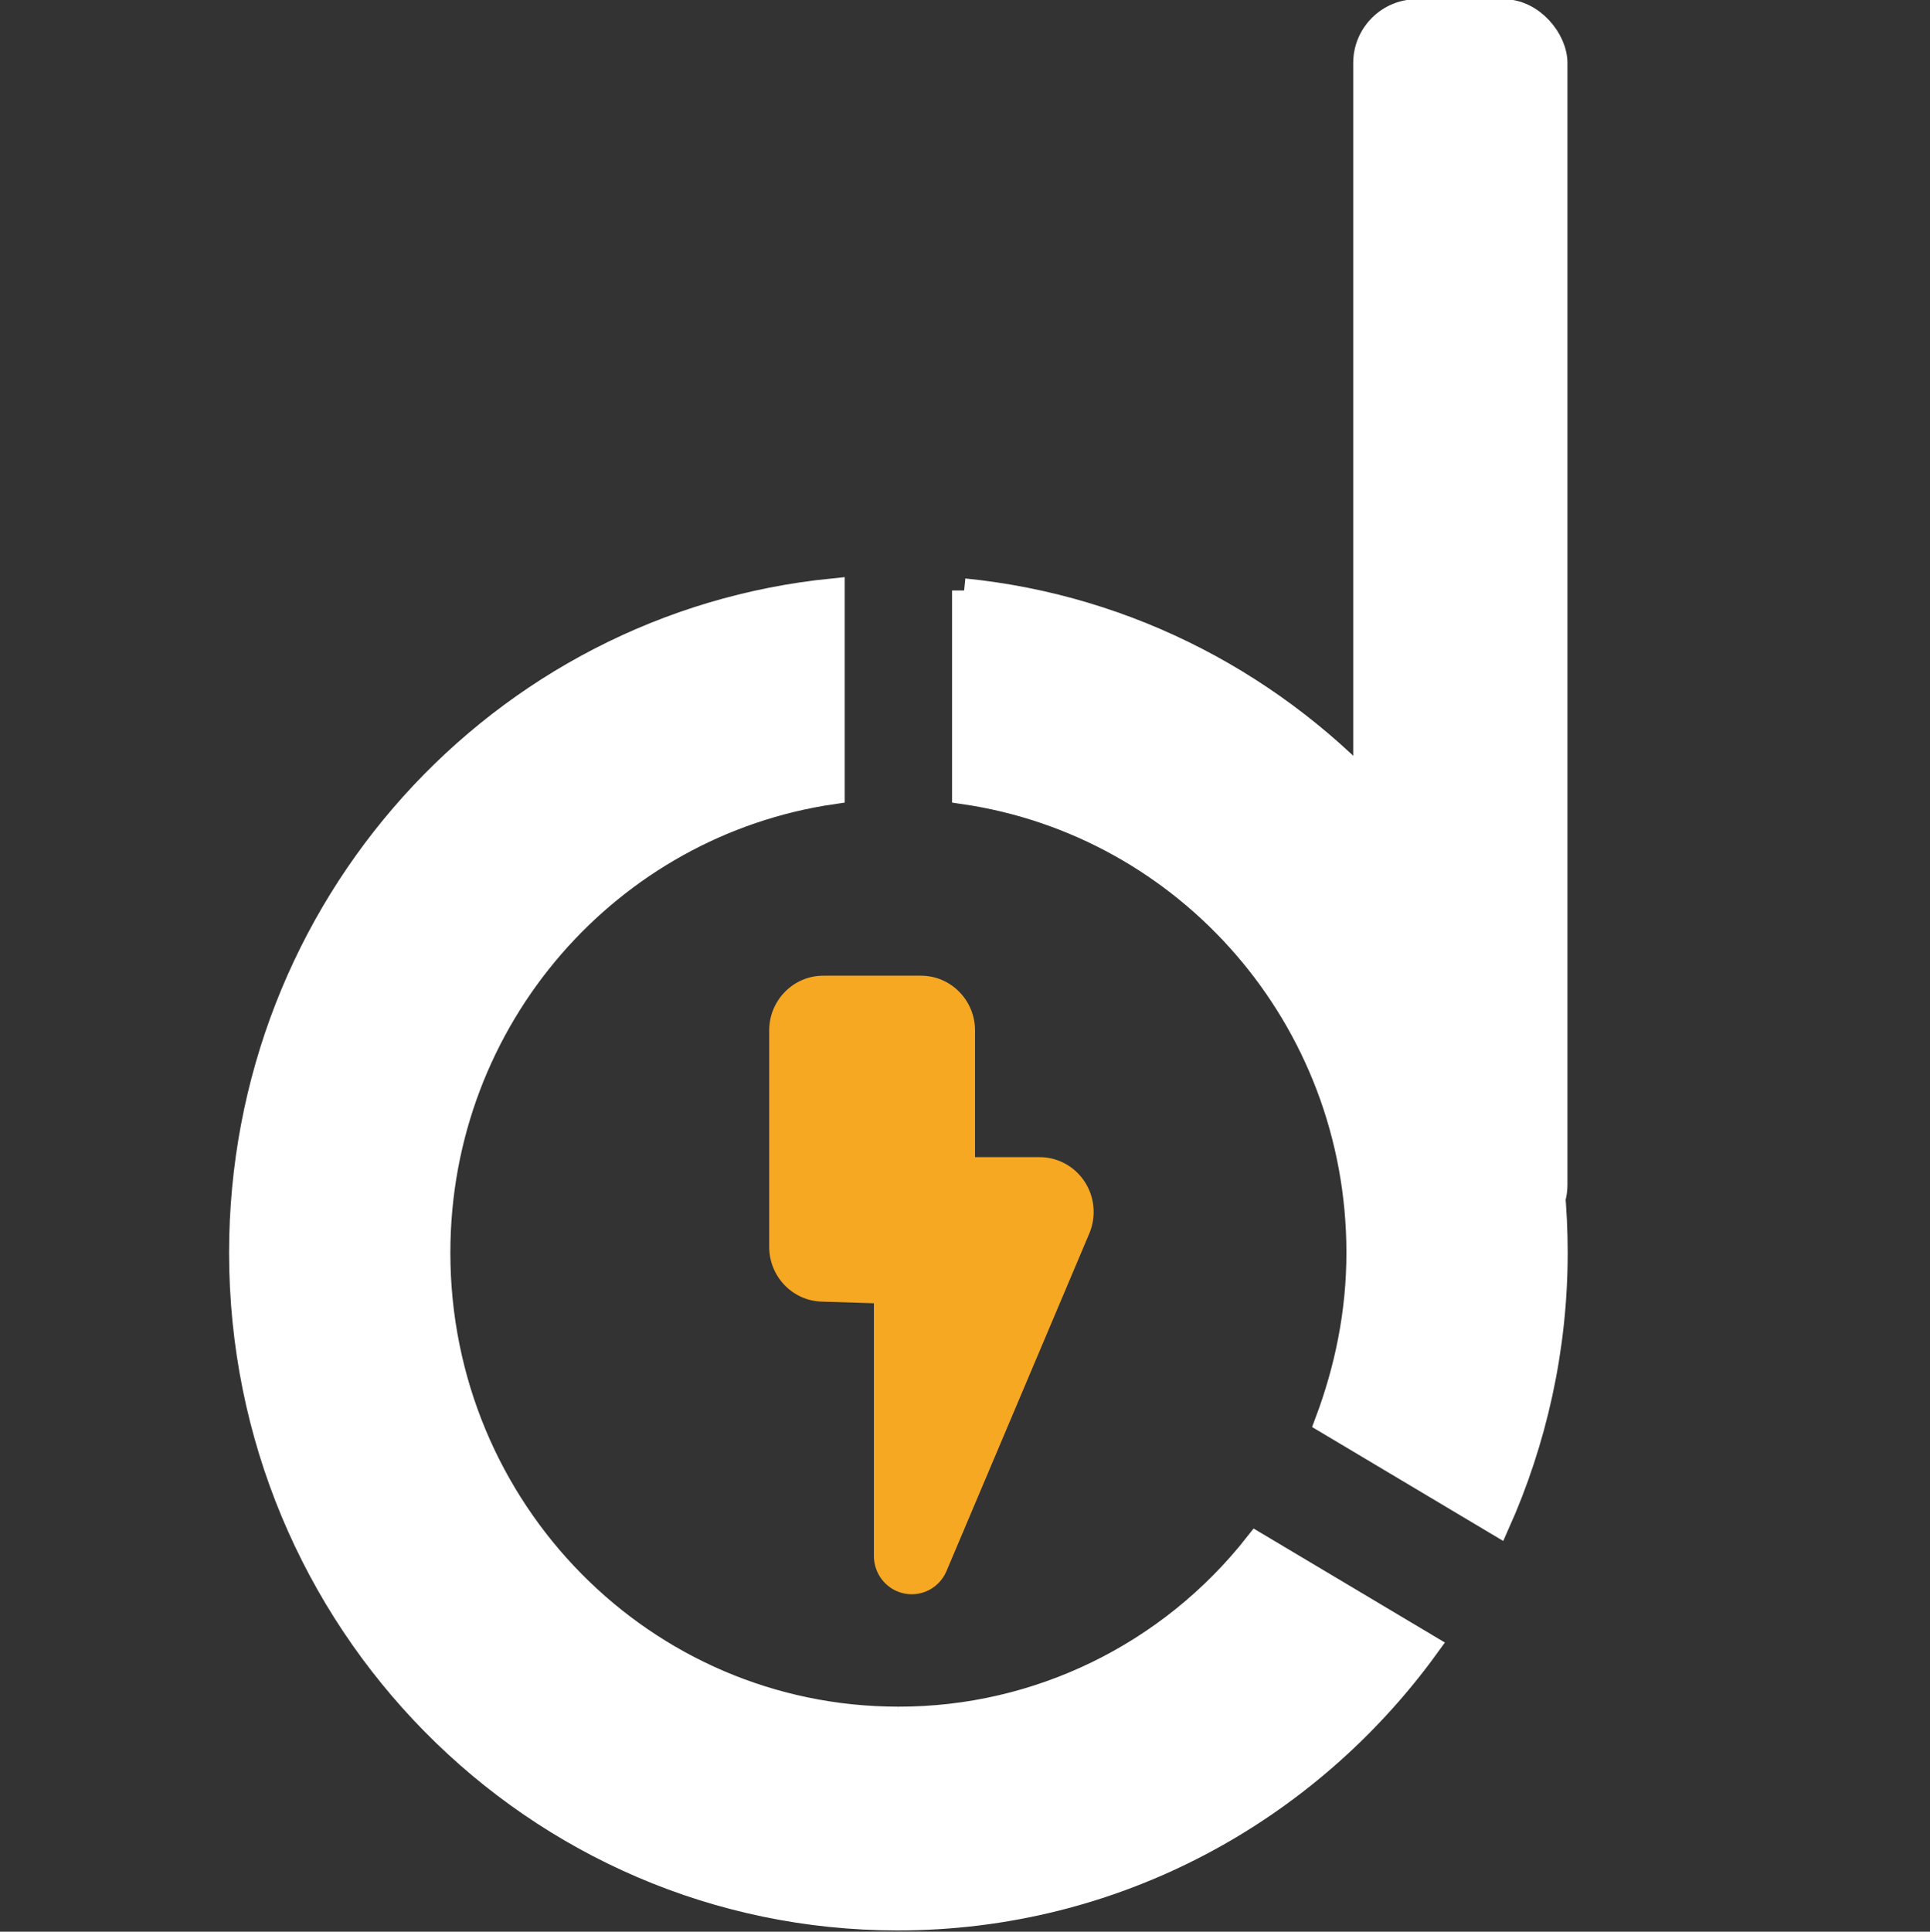
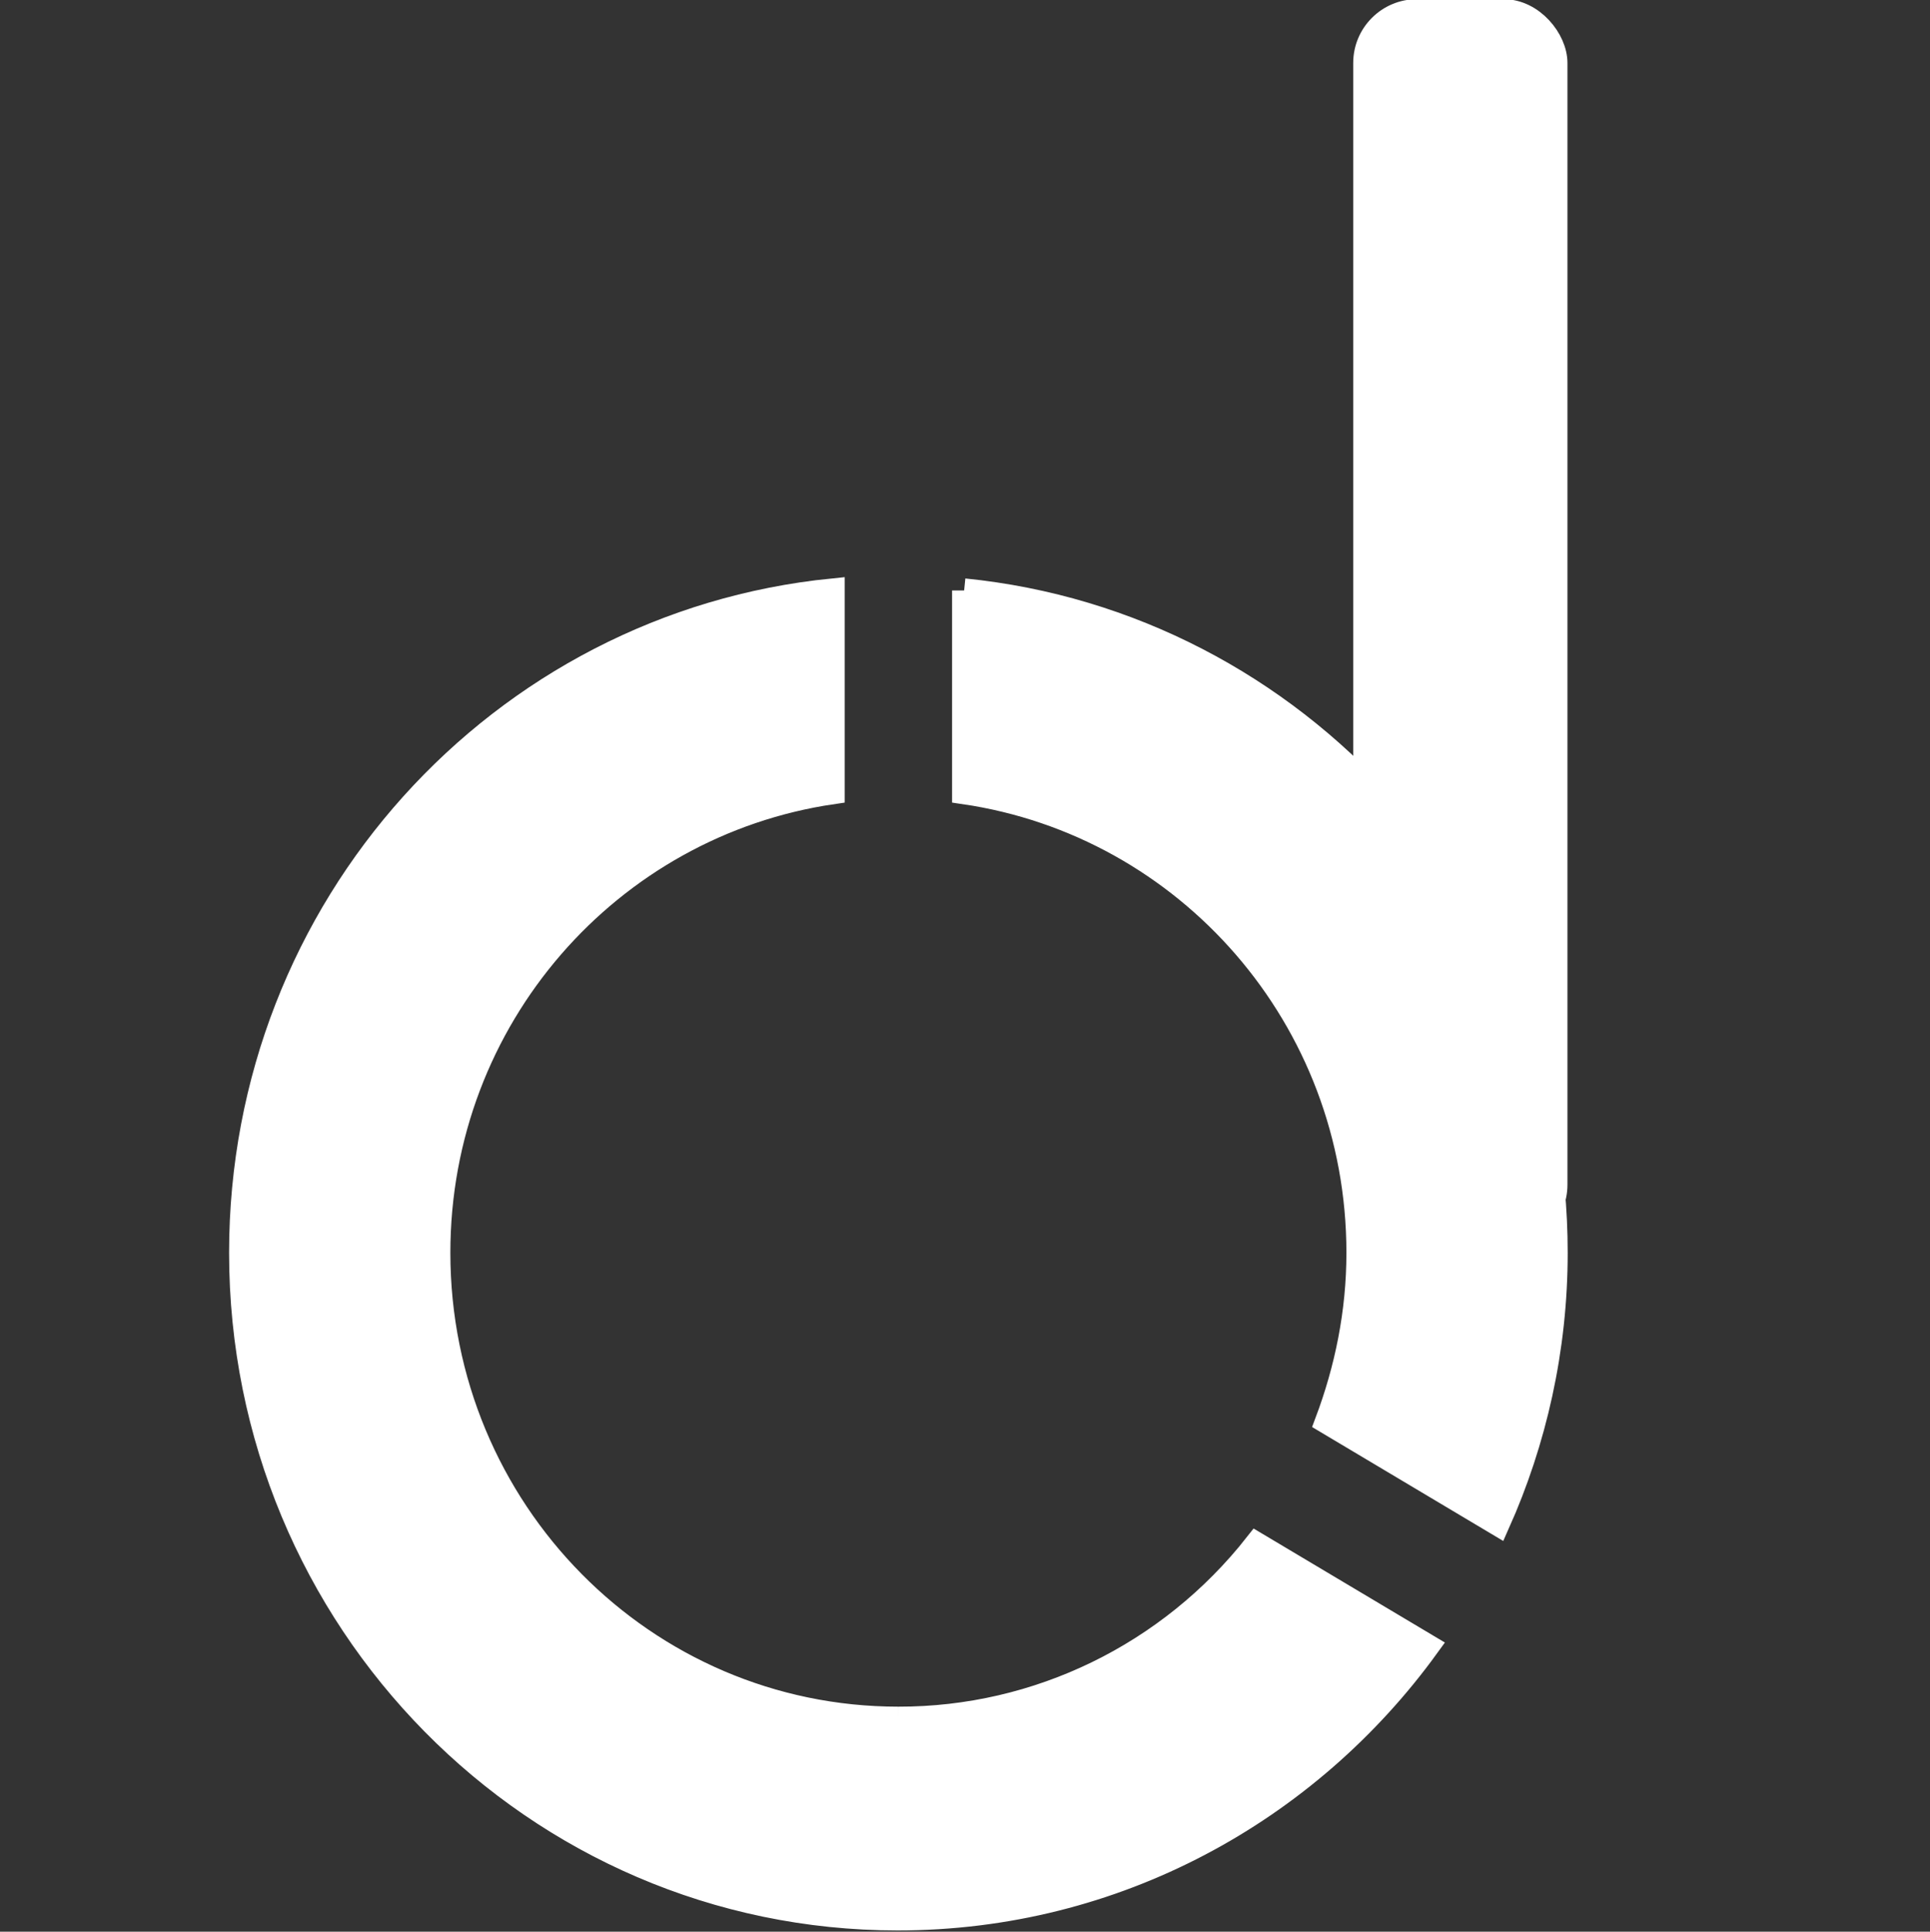
<svg xmlns="http://www.w3.org/2000/svg" id="uuid-c467bf31-9fd0-4835-bf9d-e95c3b8292a2" viewBox="0 0 400 400.26">
  <rect x="0" y="0" width="400" height="400.26" fill="#333333" stroke="none" />
  <defs>
    <style>.uuid-3827e215-f51c-494c-8b0e-a29da5741218{fill:#fff;stroke:#fff;stroke-miterlimit:10;stroke-width:5px;}.uuid-2fd11c43-3bdd-4cd4-b94d-3dab7a50eefb{fill:#f6a823;}</style>
  </defs>
  <path class="uuid-3827e215-f51c-494c-8b0e-a29da5741218" d="M199.82,122.35v41.79c46.18,6.76,81.73,46.76,81.73,95.44,0,12.41-2.45,24.14-6.54,35.03l35.41,21.1c7.63-17.1,11.99-36.14,11.99-56.13,0-71.44-53.8-130.34-122.59-137.23M186.19,356.13c-52.71,0-95.35-43.17-95.35-96.55,0-48.69,35.55-88.68,81.73-95.44v-41.79c-68.92,6.9-122.59,65.65-122.59,137.23,0,76.13,60.89,137.92,136.07,137.92,45.09,0,84.99-22.21,109.78-56.41l-35.41-21.1c-18,22.89-45.34,36.19-74.23,36.14" />
-   <path class="uuid-2fd11c43-3bdd-4cd4-b94d-3dab7a50eefb" d="M202.09,239.77h13.37c6.19,0,11.21,5.09,11.2,11.36,0,1.53-.31,3.05-.9,4.46l-29.6,69.96c-1.72,4.03-6.33,5.88-10.31,4.14-2.86-1.25-4.72-4.11-4.73-7.27v-52.38l-10.86-.34c-6.05-.2-10.84-5.23-10.84-11.35v-44.83c0-6.27,5.02-11.35,11.21-11.35h20.24c6.19,0,11.21,5.08,11.21,11.35v26.25Z" />
  <rect class="uuid-3827e215-f51c-494c-8b0e-a29da5741218" x="282.96" y="2.33" width="39.4" height="253.86" rx="10.72" ry="10.72" />
</svg>